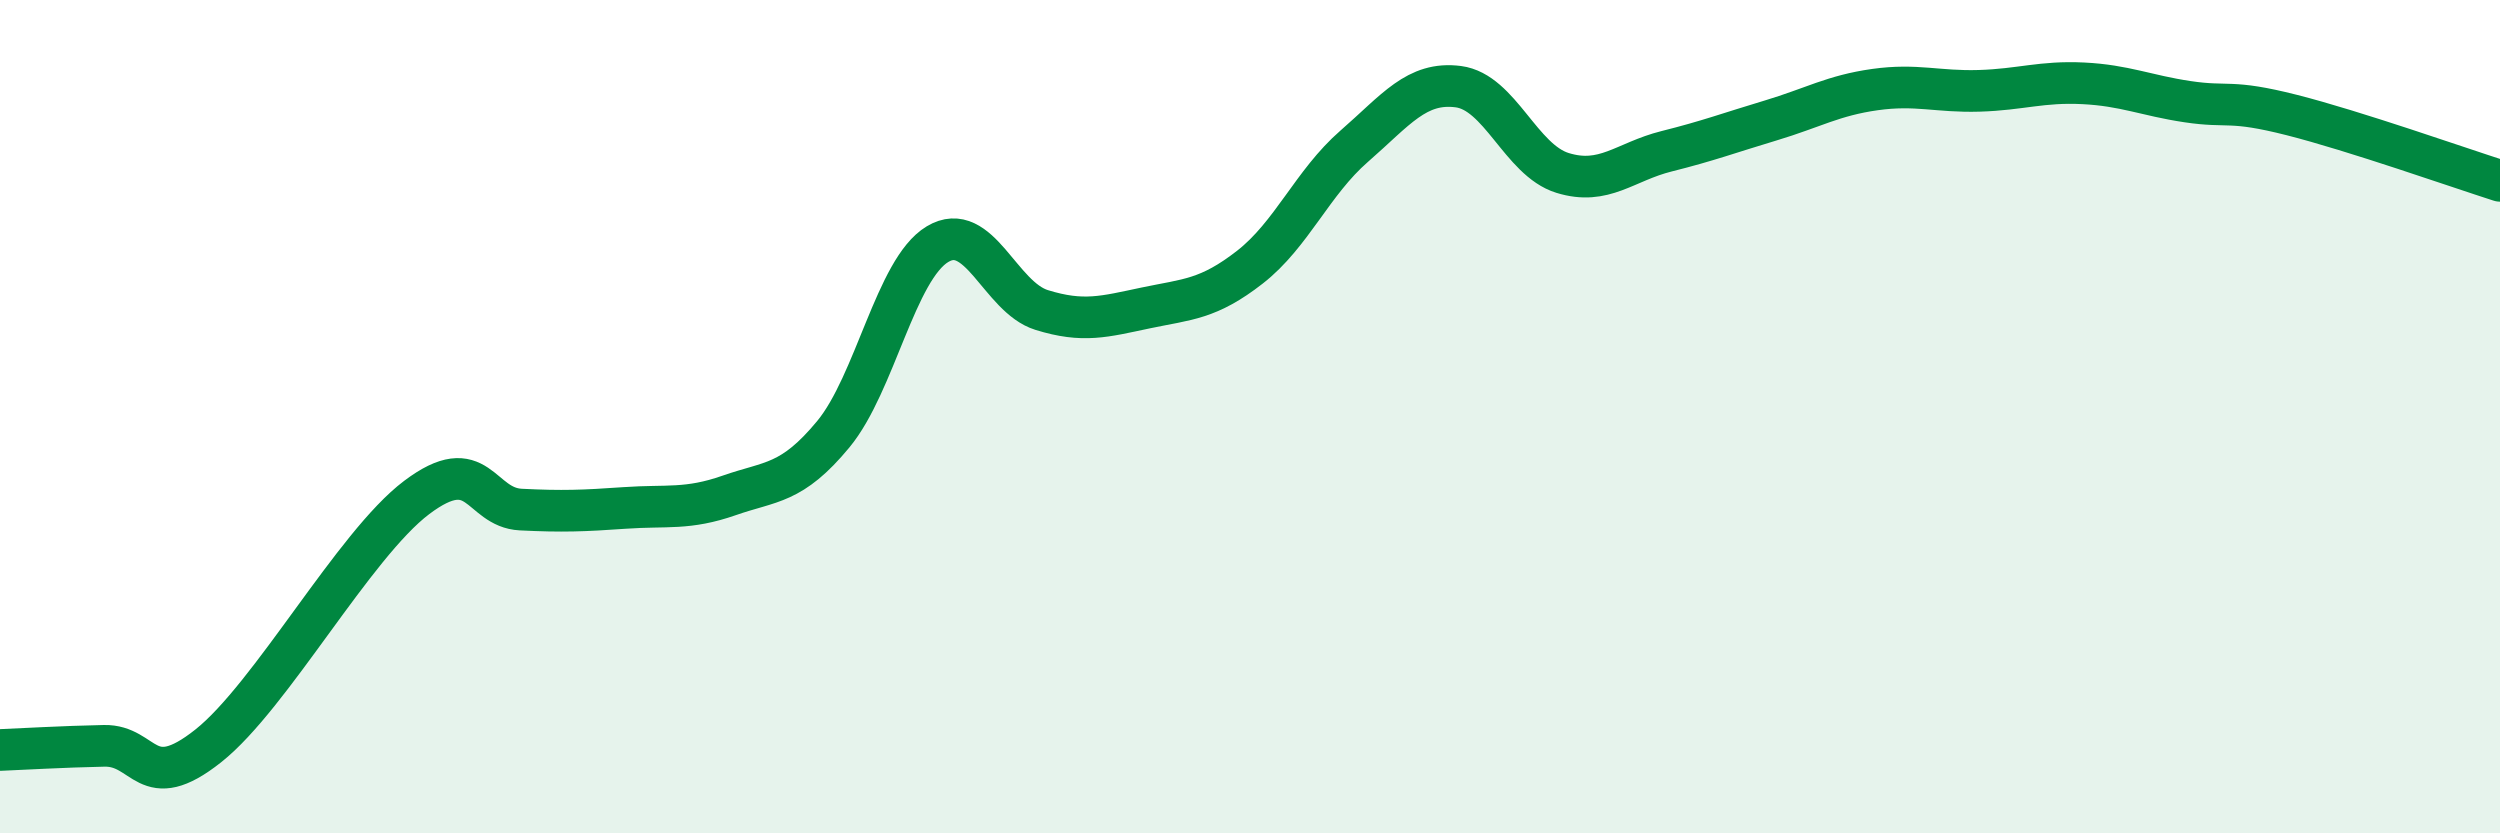
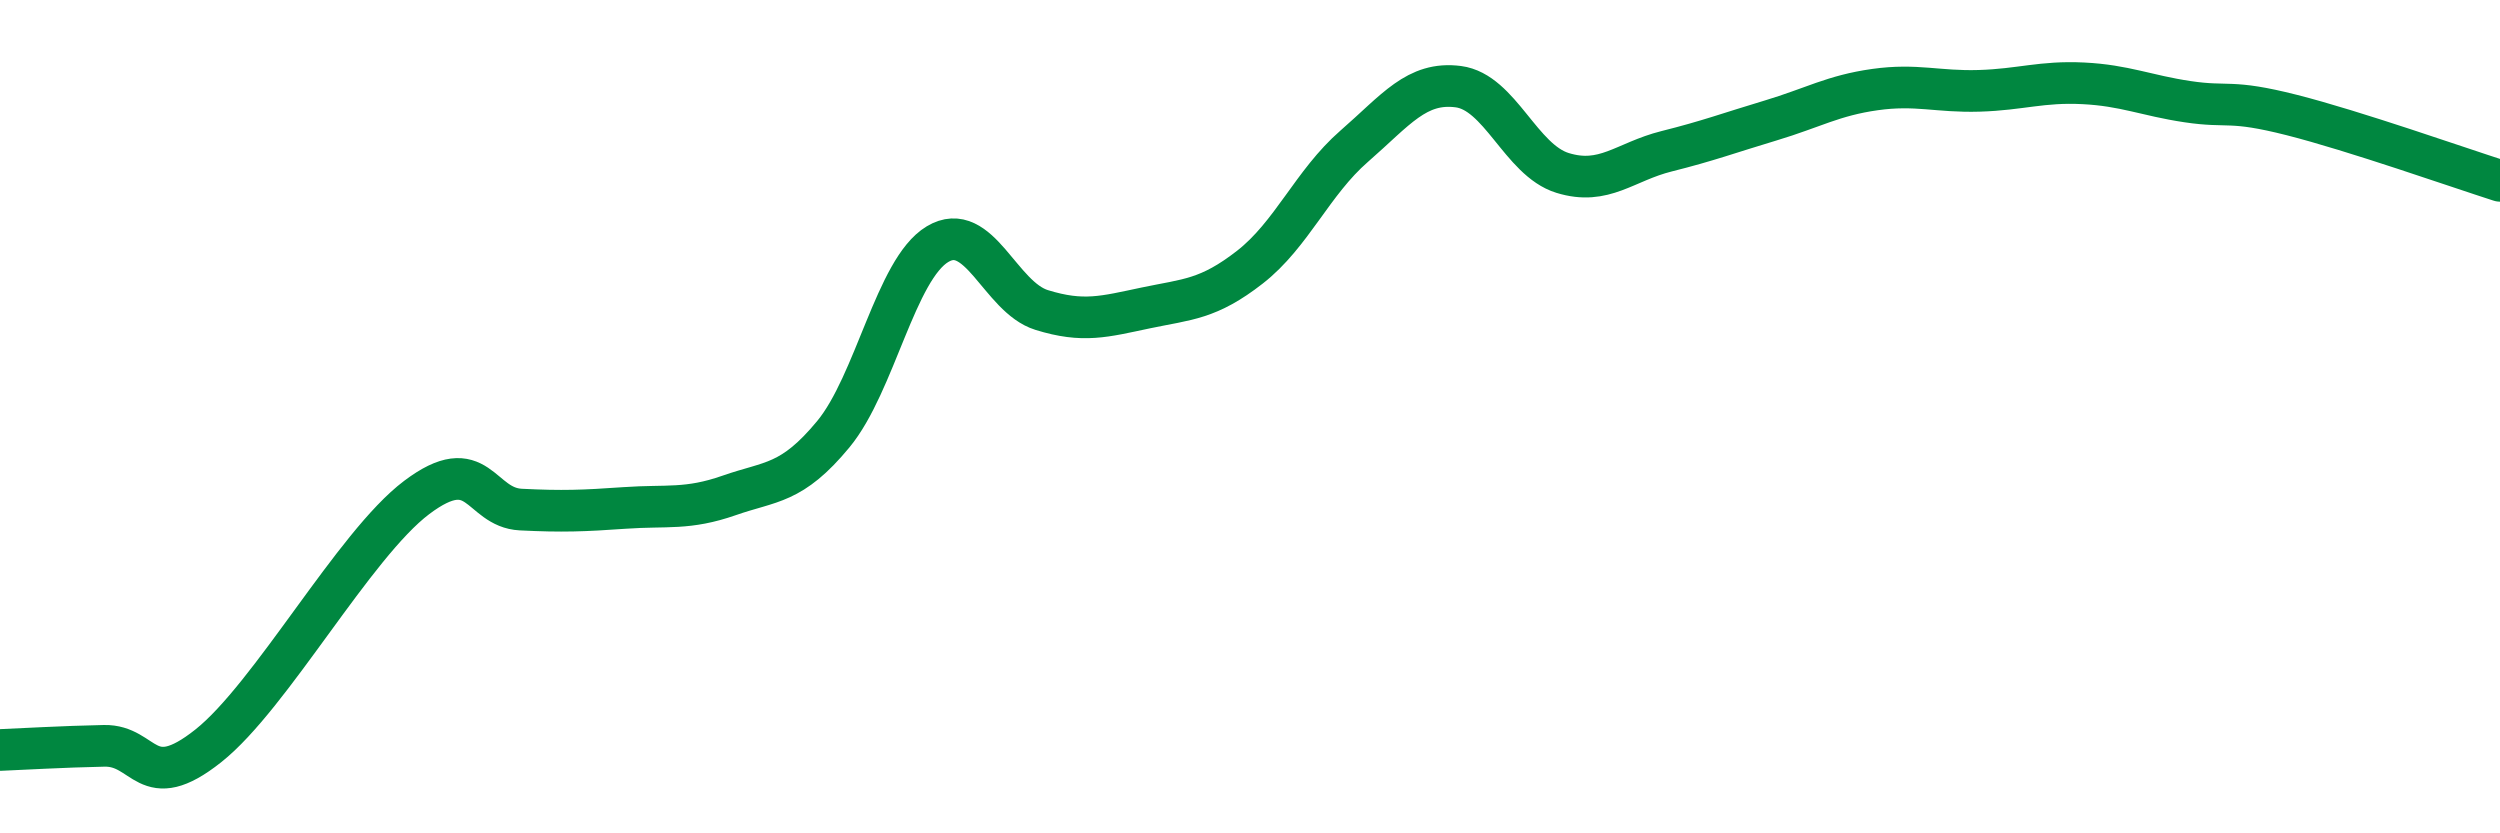
<svg xmlns="http://www.w3.org/2000/svg" width="60" height="20" viewBox="0 0 60 20">
-   <path d="M 0,18 C 0.5,17.98 1.5,17.92 2.5,17.9 C 3.5,17.88 3.5,19.09 5,17.9 C 6.5,16.71 8.5,13.07 10,11.94 C 11.5,10.81 11.5,12.18 12.5,12.23 C 13.5,12.28 14,12.26 15,12.19 C 16,12.12 16.5,12.24 17.5,11.89 C 18.5,11.54 19,11.63 20,10.42 C 21,9.21 21.5,6.46 22.5,5.86 C 23.5,5.26 24,7.13 25,7.44 C 26,7.75 26.5,7.6 27.5,7.39 C 28.5,7.18 29,7.19 30,6.41 C 31,5.63 31.5,4.38 32.5,3.51 C 33.5,2.64 34,1.95 35,2.08 C 36,2.21 36.5,3.84 37.5,4.15 C 38.5,4.46 39,3.88 40,3.63 C 41,3.38 41.5,3.19 42.5,2.89 C 43.5,2.59 44,2.29 45,2.15 C 46,2.01 46.5,2.21 47.5,2.18 C 48.5,2.15 49,1.95 50,2 C 51,2.05 51.5,2.29 52.5,2.44 C 53.5,2.59 53.5,2.38 55,2.76 C 56.5,3.14 59,4.02 60,4.34L60 20L0 20Z" fill="#008740" opacity="0.1" stroke-linecap="round" stroke-linejoin="round" />
  <path d="M 0,18 C 0.5,17.98 1.5,17.92 2.5,17.9 C 3.5,17.88 3.5,19.09 5,17.9 C 6.5,16.71 8.5,13.07 10,11.94 C 11.5,10.81 11.5,12.18 12.5,12.23 C 13.5,12.28 14,12.26 15,12.19 C 16,12.12 16.5,12.24 17.5,11.89 C 18.5,11.54 19,11.63 20,10.42 C 21,9.21 21.5,6.46 22.5,5.86 C 23.5,5.26 24,7.13 25,7.44 C 26,7.75 26.5,7.6 27.5,7.39 C 28.5,7.18 29,7.19 30,6.41 C 31,5.63 31.5,4.38 32.5,3.51 C 33.5,2.64 34,1.95 35,2.08 C 36,2.21 36.5,3.84 37.5,4.15 C 38.5,4.46 39,3.88 40,3.63 C 41,3.38 41.5,3.19 42.5,2.89 C 43.5,2.59 44,2.29 45,2.15 C 46,2.01 46.5,2.21 47.5,2.18 C 48.5,2.15 49,1.95 50,2 C 51,2.05 51.5,2.29 52.5,2.44 C 53.5,2.59 53.5,2.38 55,2.76 C 56.5,3.14 59,4.02 60,4.34" stroke="#008740" stroke-width="1" fill="none" stroke-linecap="round" stroke-linejoin="round" />
</svg>